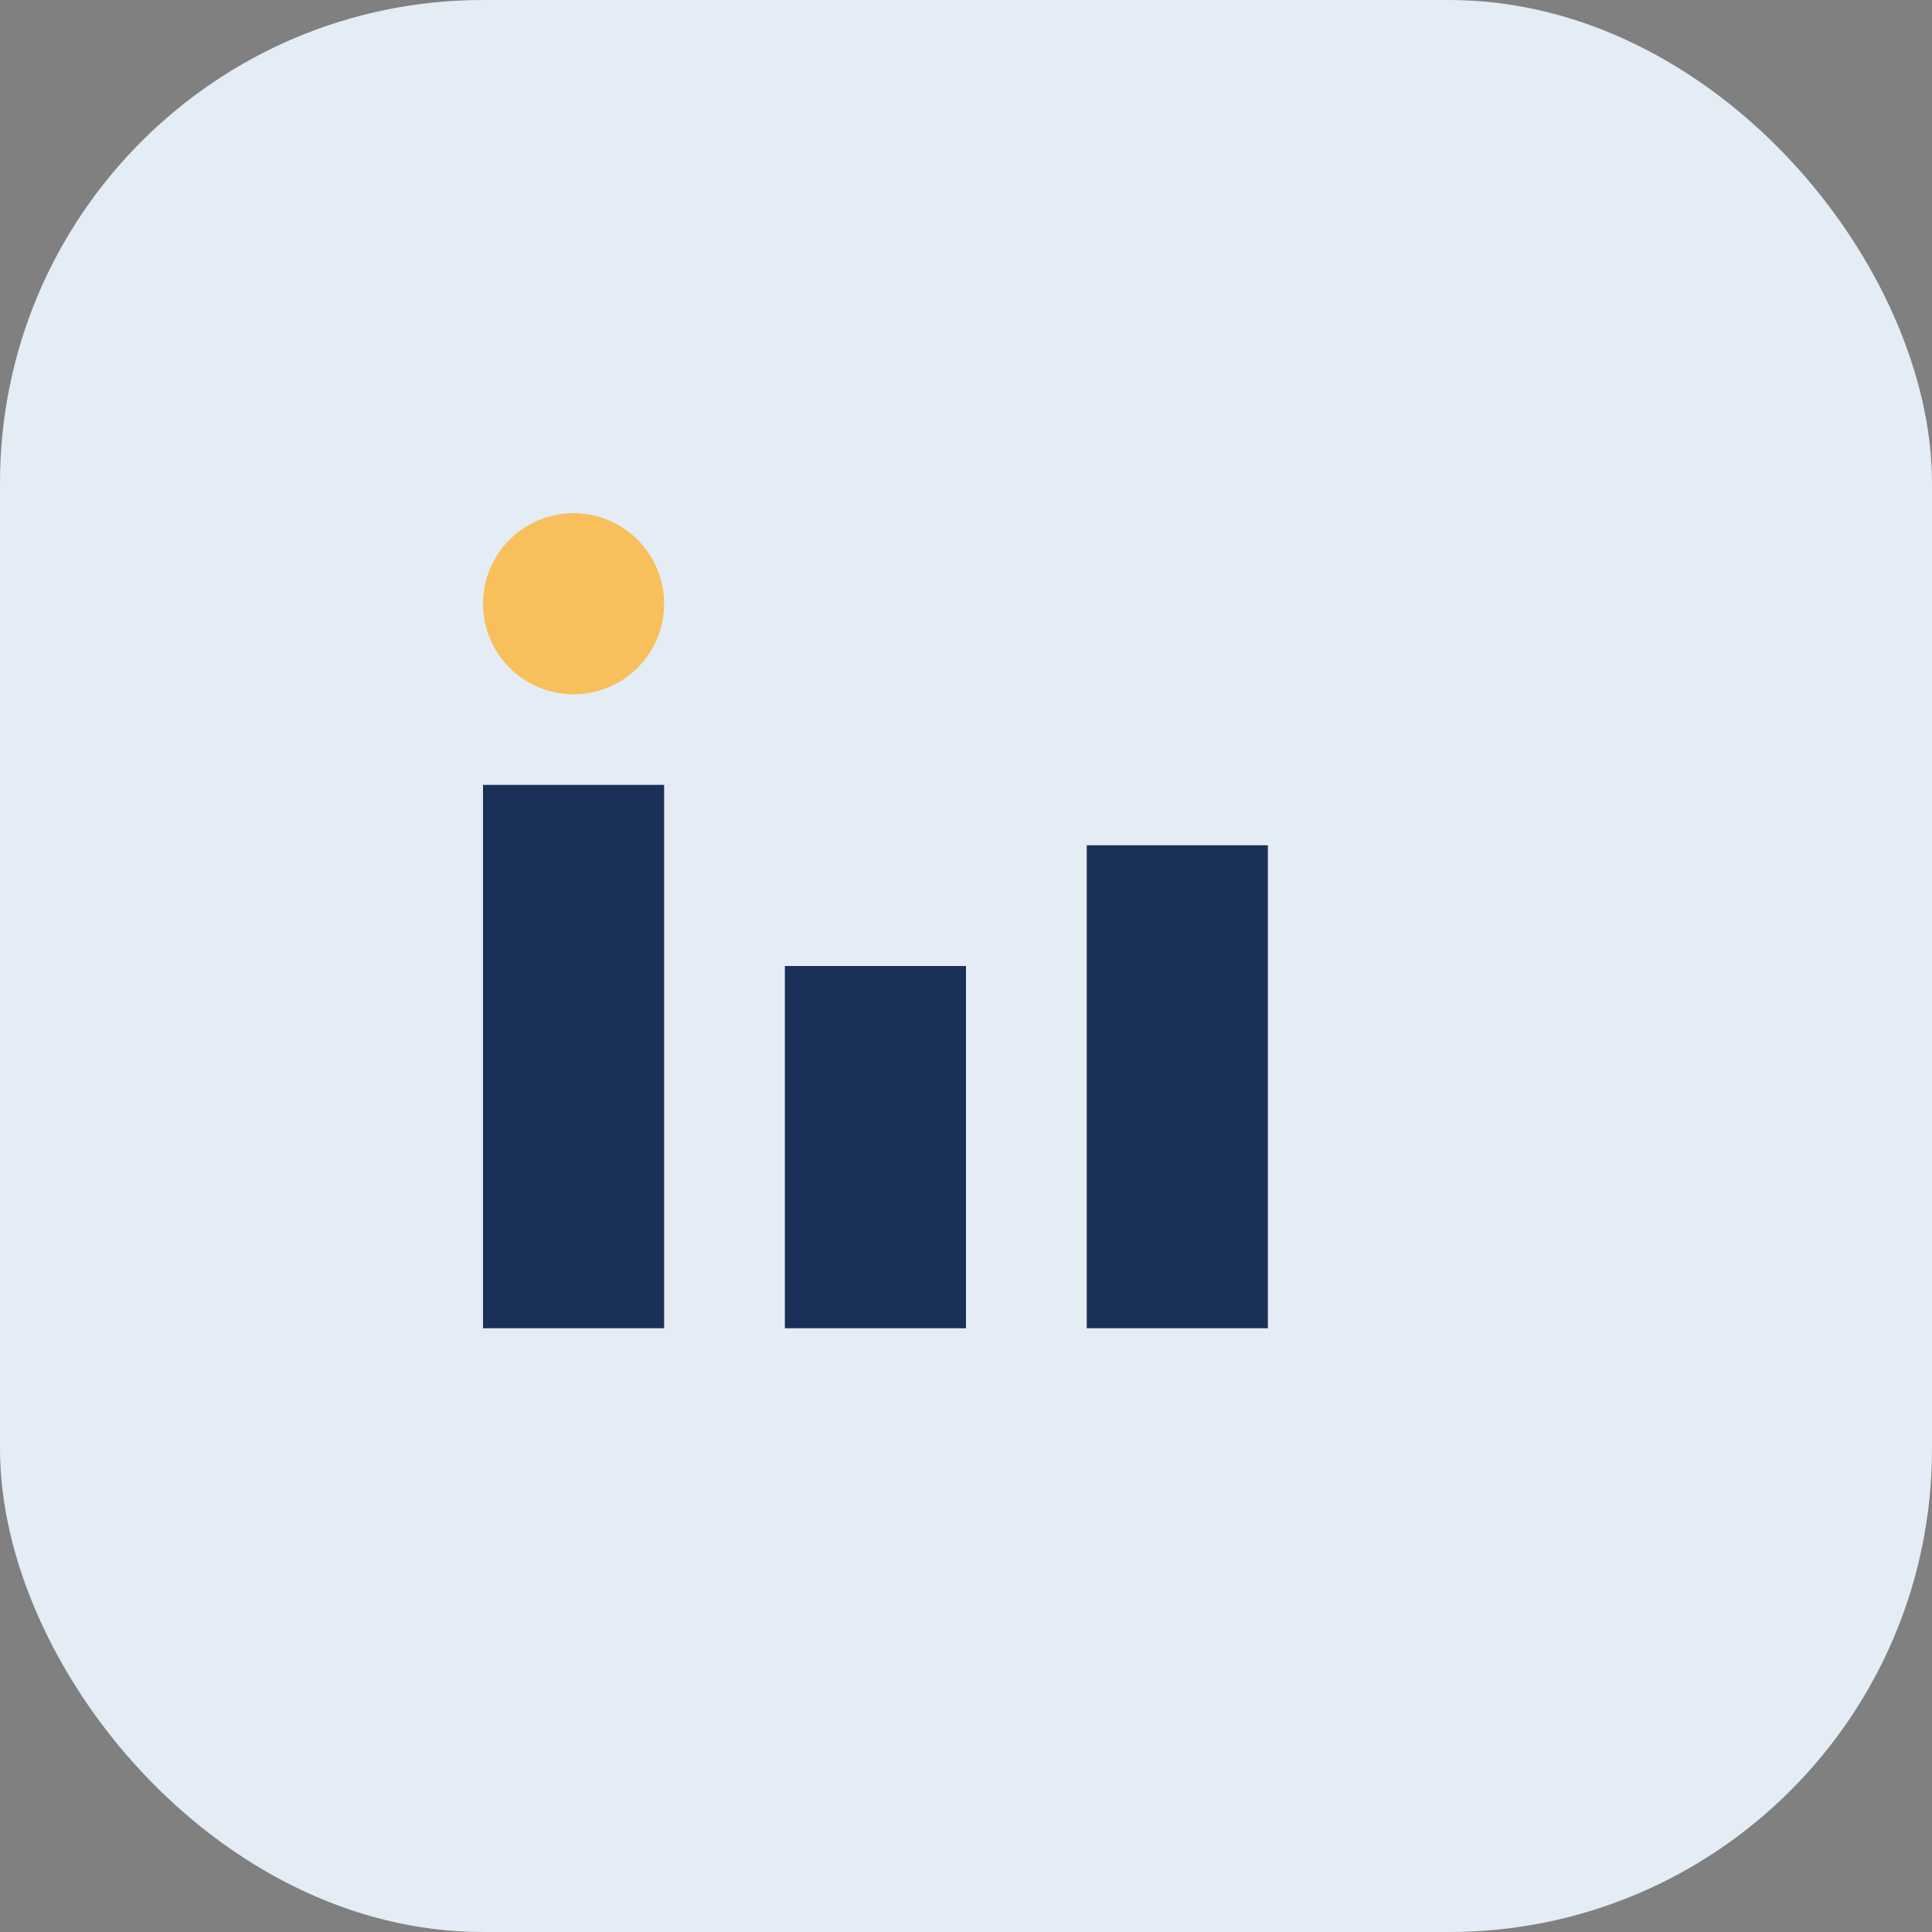
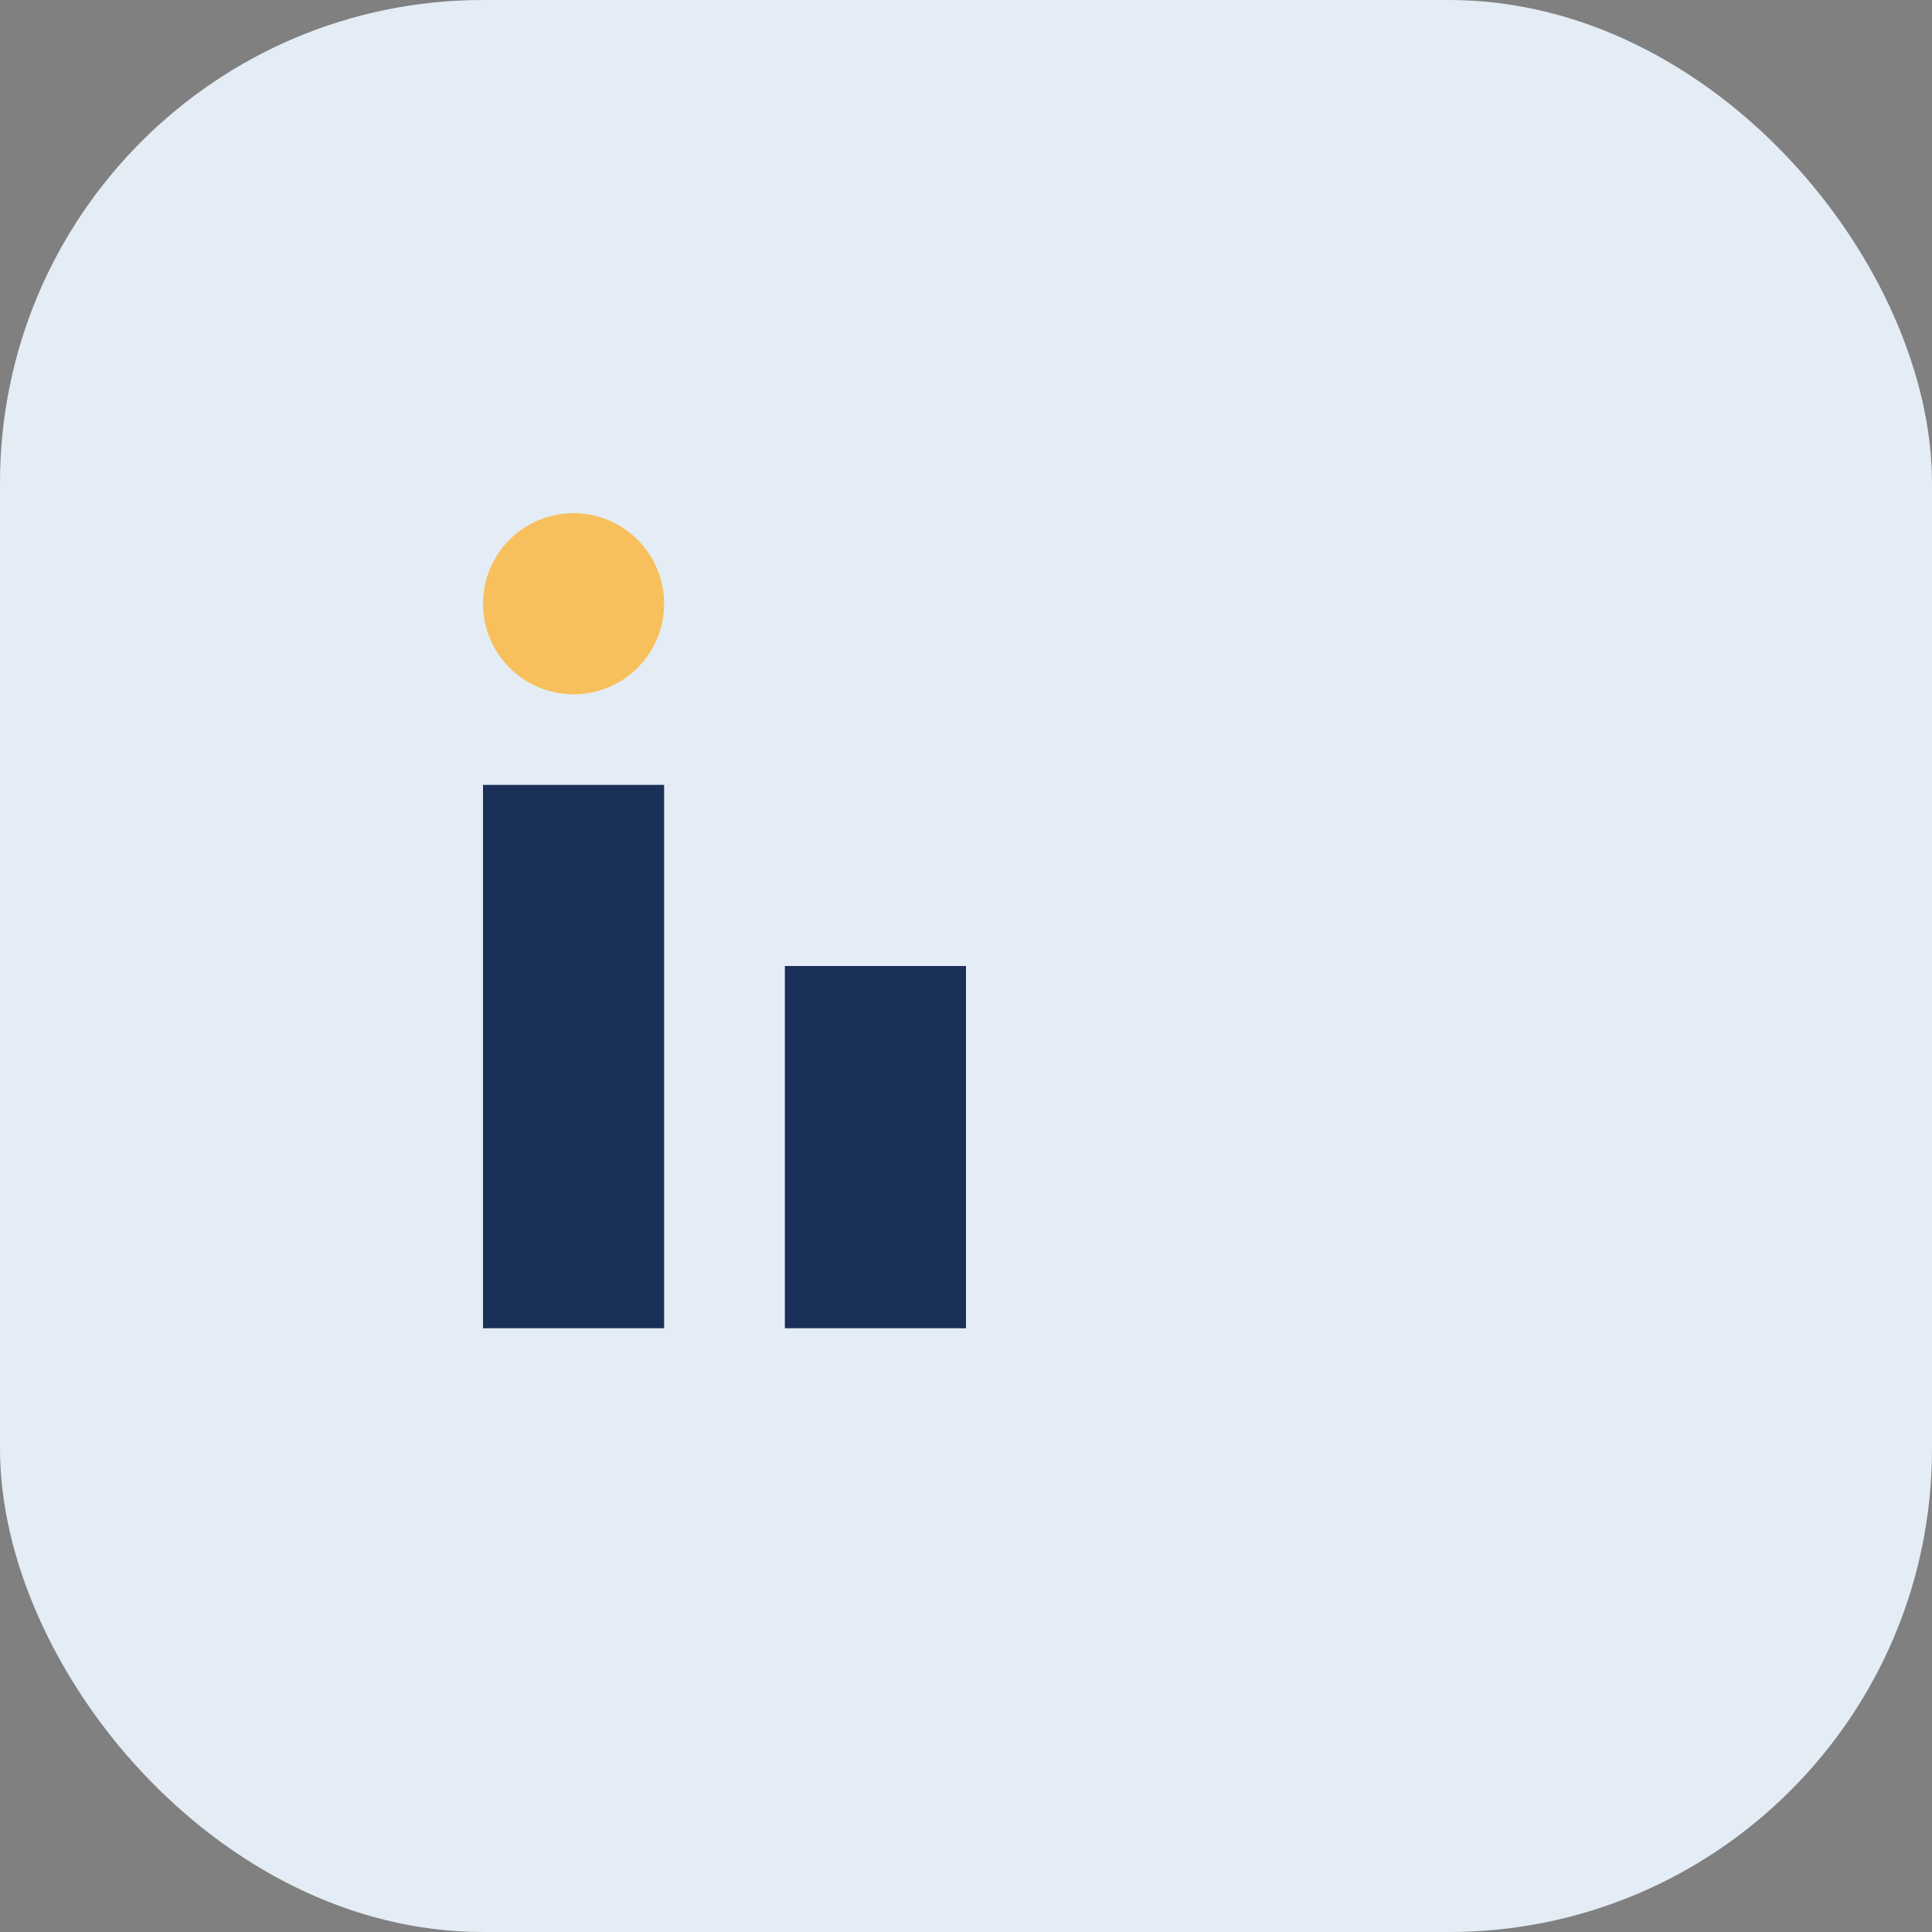
<svg xmlns="http://www.w3.org/2000/svg" width="32" height="32" viewBox="0 0 32 32">
  <rect x="0" y="0" width="32" height="32" fill="#808080" stroke="none" />
  <rect width="32" height="32" rx="8" fill="#E4EDF5" />
  <rect x="8" y="13" width="3" height="9" fill="#1B3059" />
  <rect x="13" y="16" width="3" height="6" fill="#1B3059" />
-   <rect x="18" y="14" width="3" height="8" fill="#1B3059" />
  <circle cx="9.5" cy="10" r="1.5" fill="#F8C05C" />
</svg>